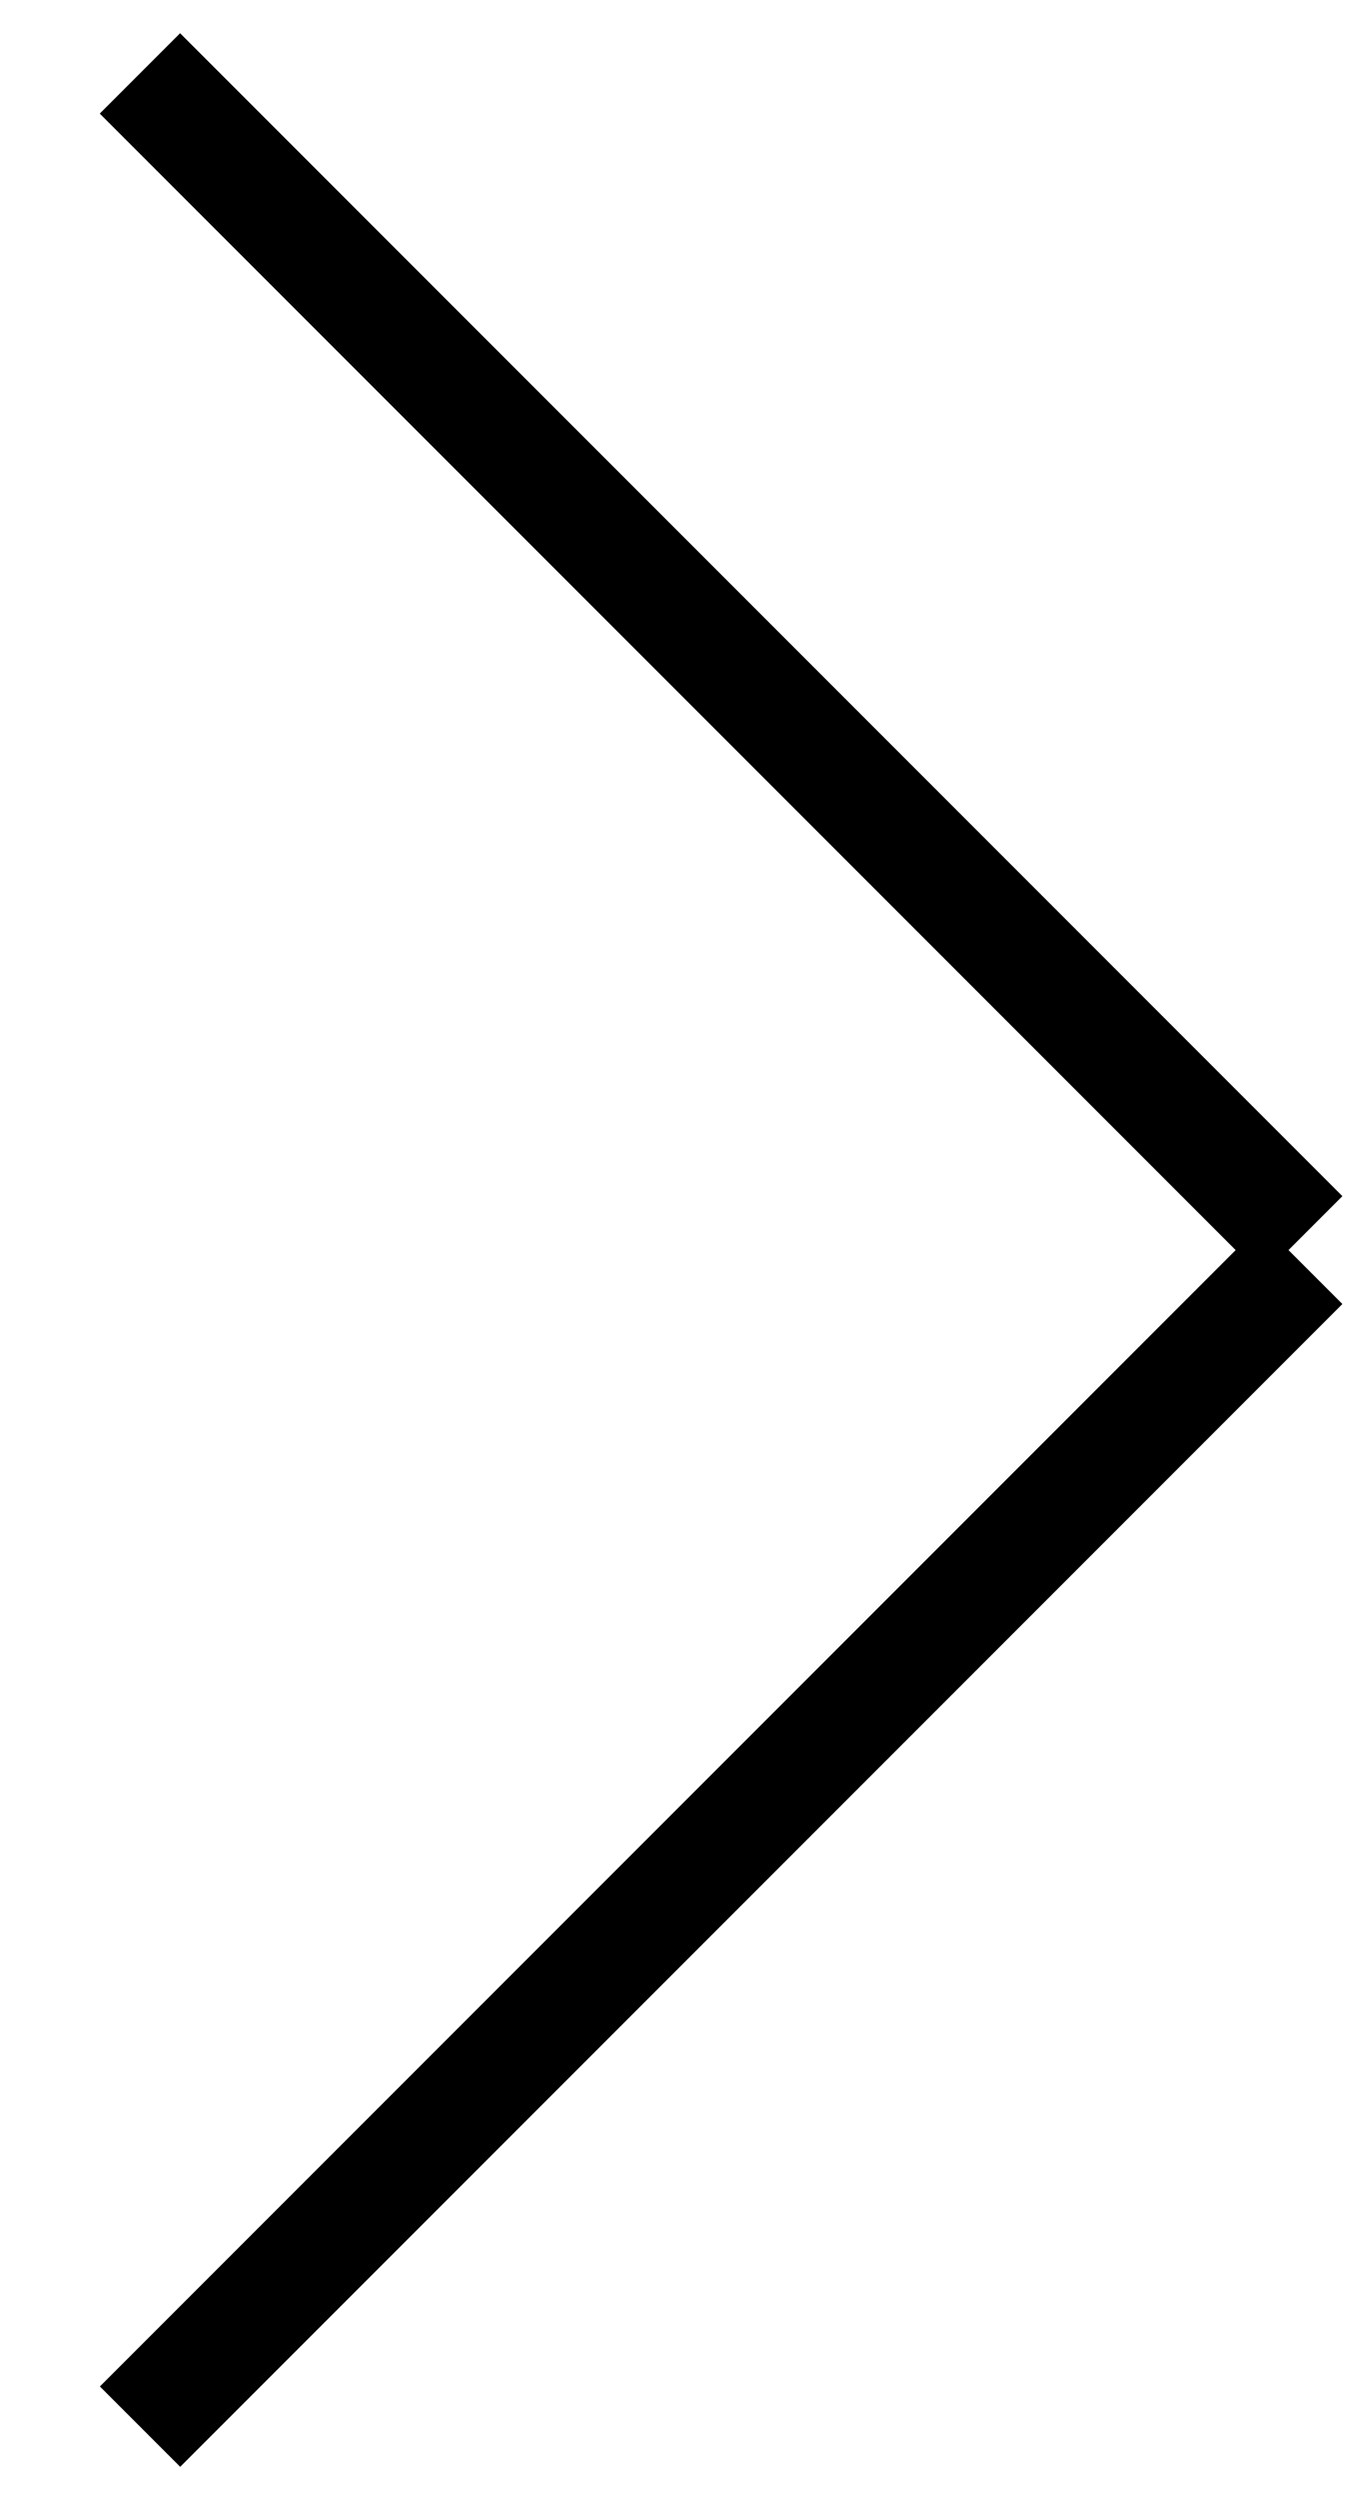
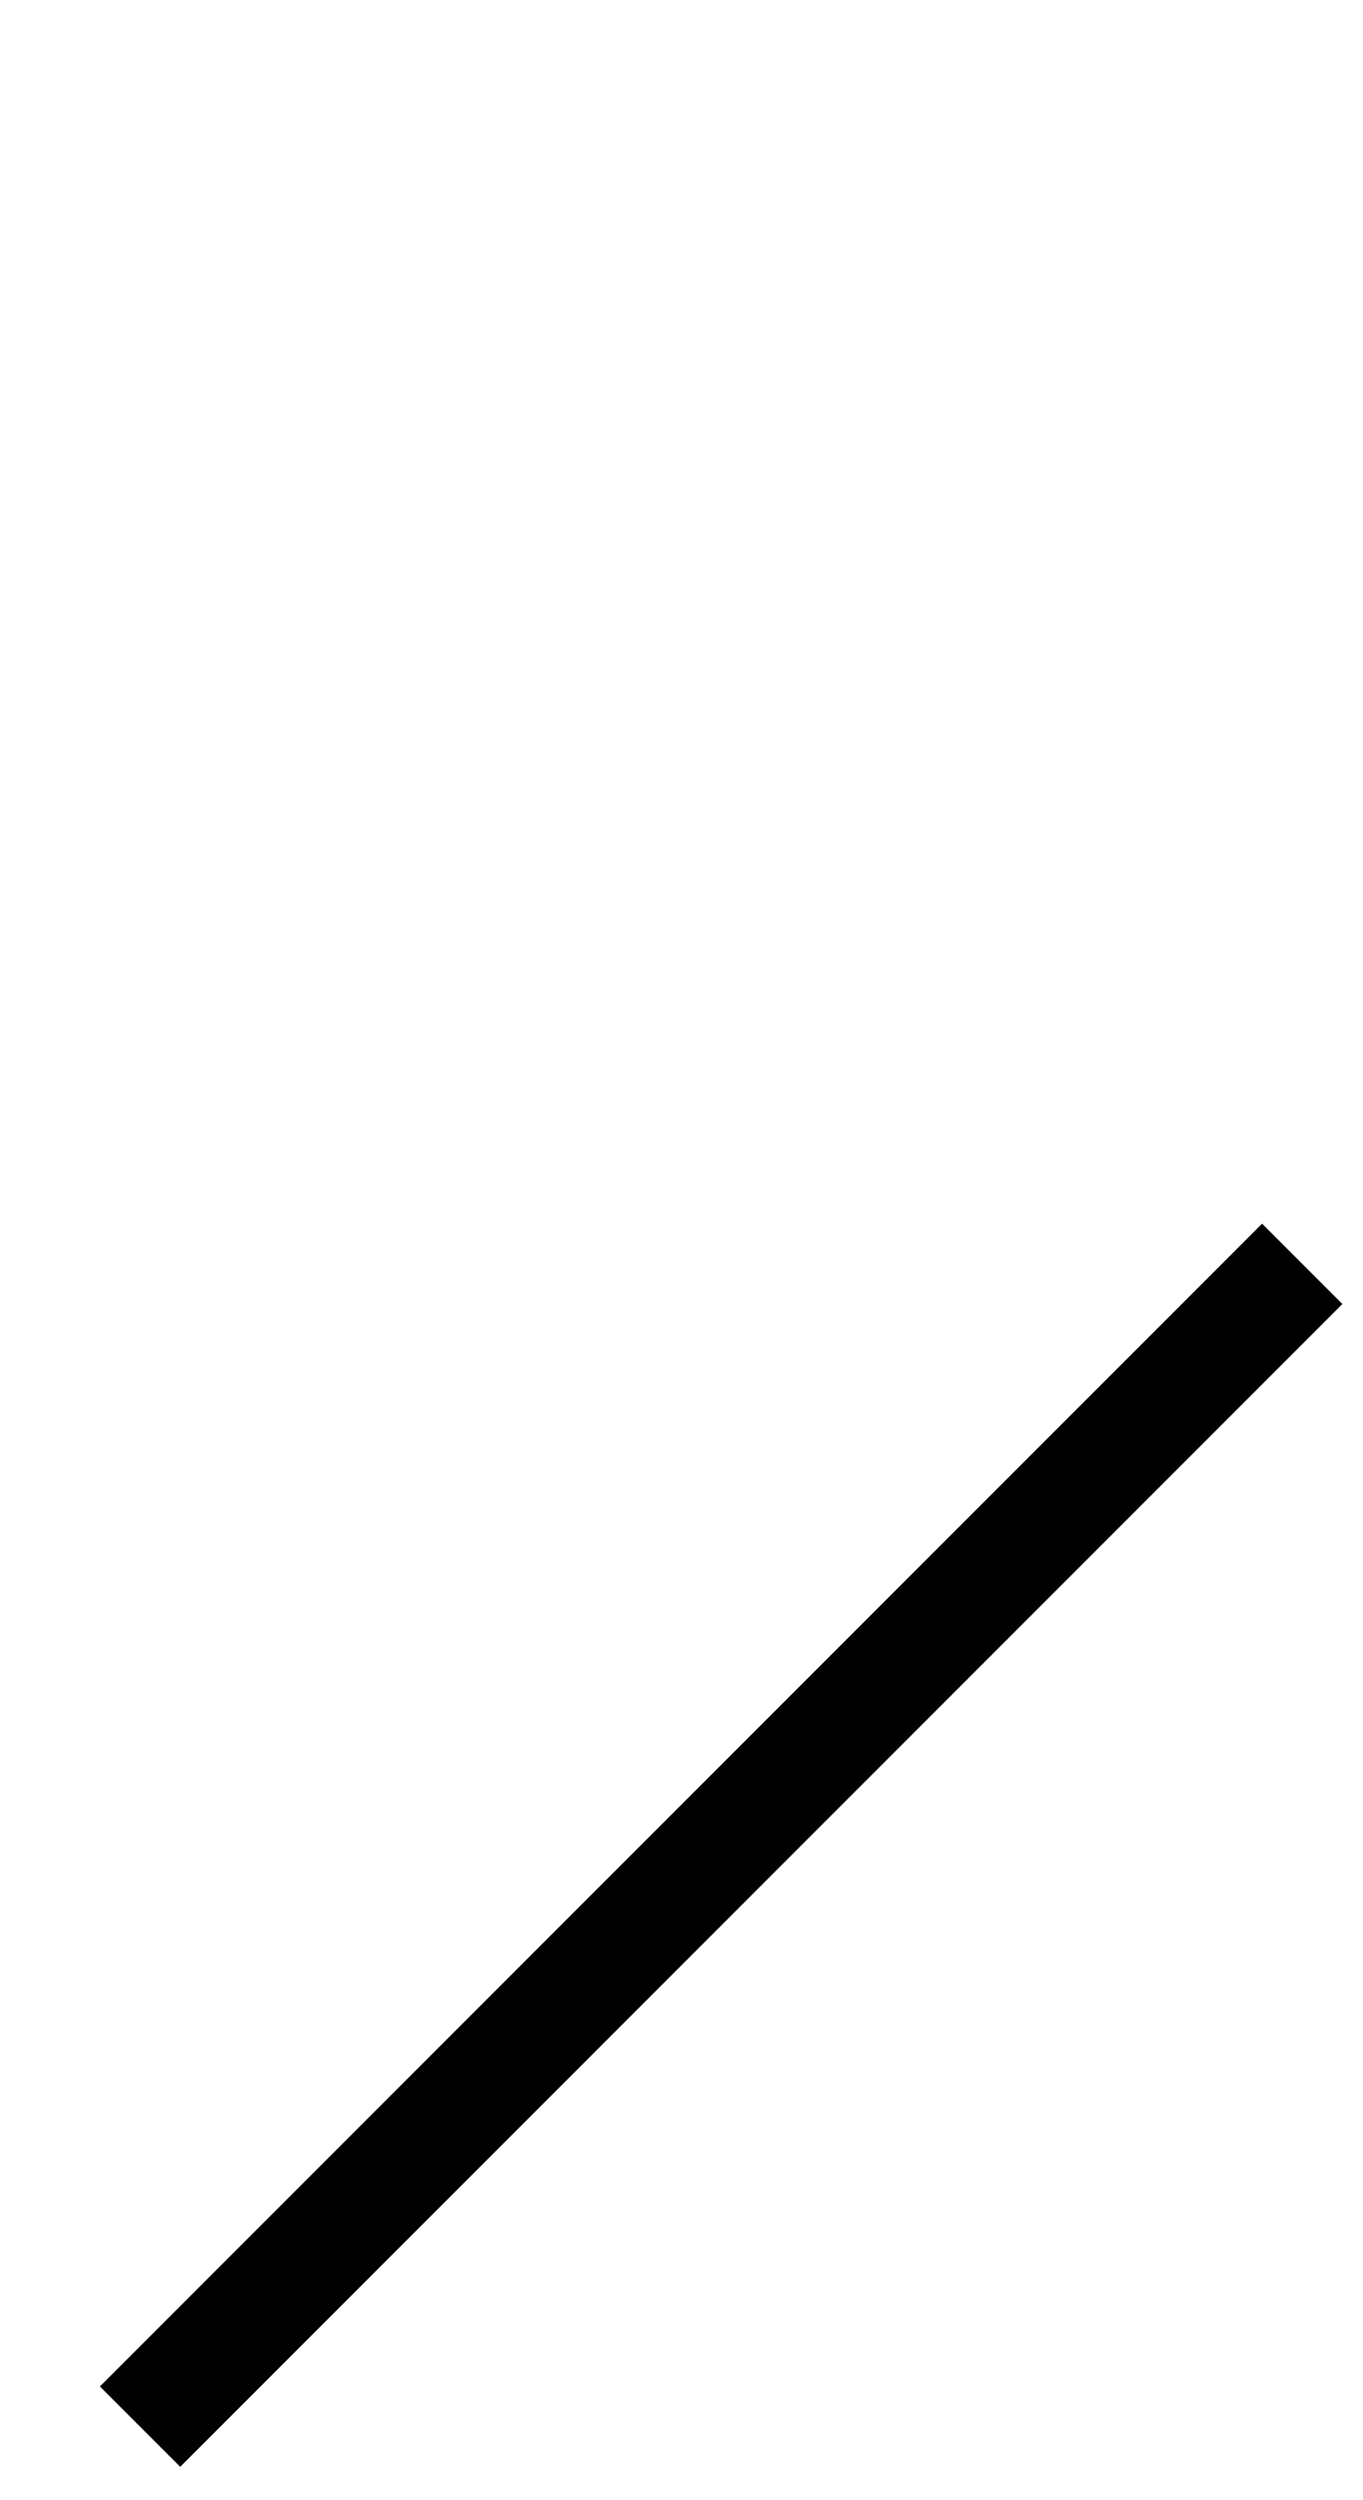
<svg xmlns="http://www.w3.org/2000/svg" width="12" height="22" viewBox="0 0 12 22" fill="none">
-   <line x1="1.232" y1="0.646" x2="11.465" y2="10.879" stroke="#000" />
  <line x1="11.465" y1="11.121" x2="1.233" y2="21.353" stroke="#000" />
</svg>